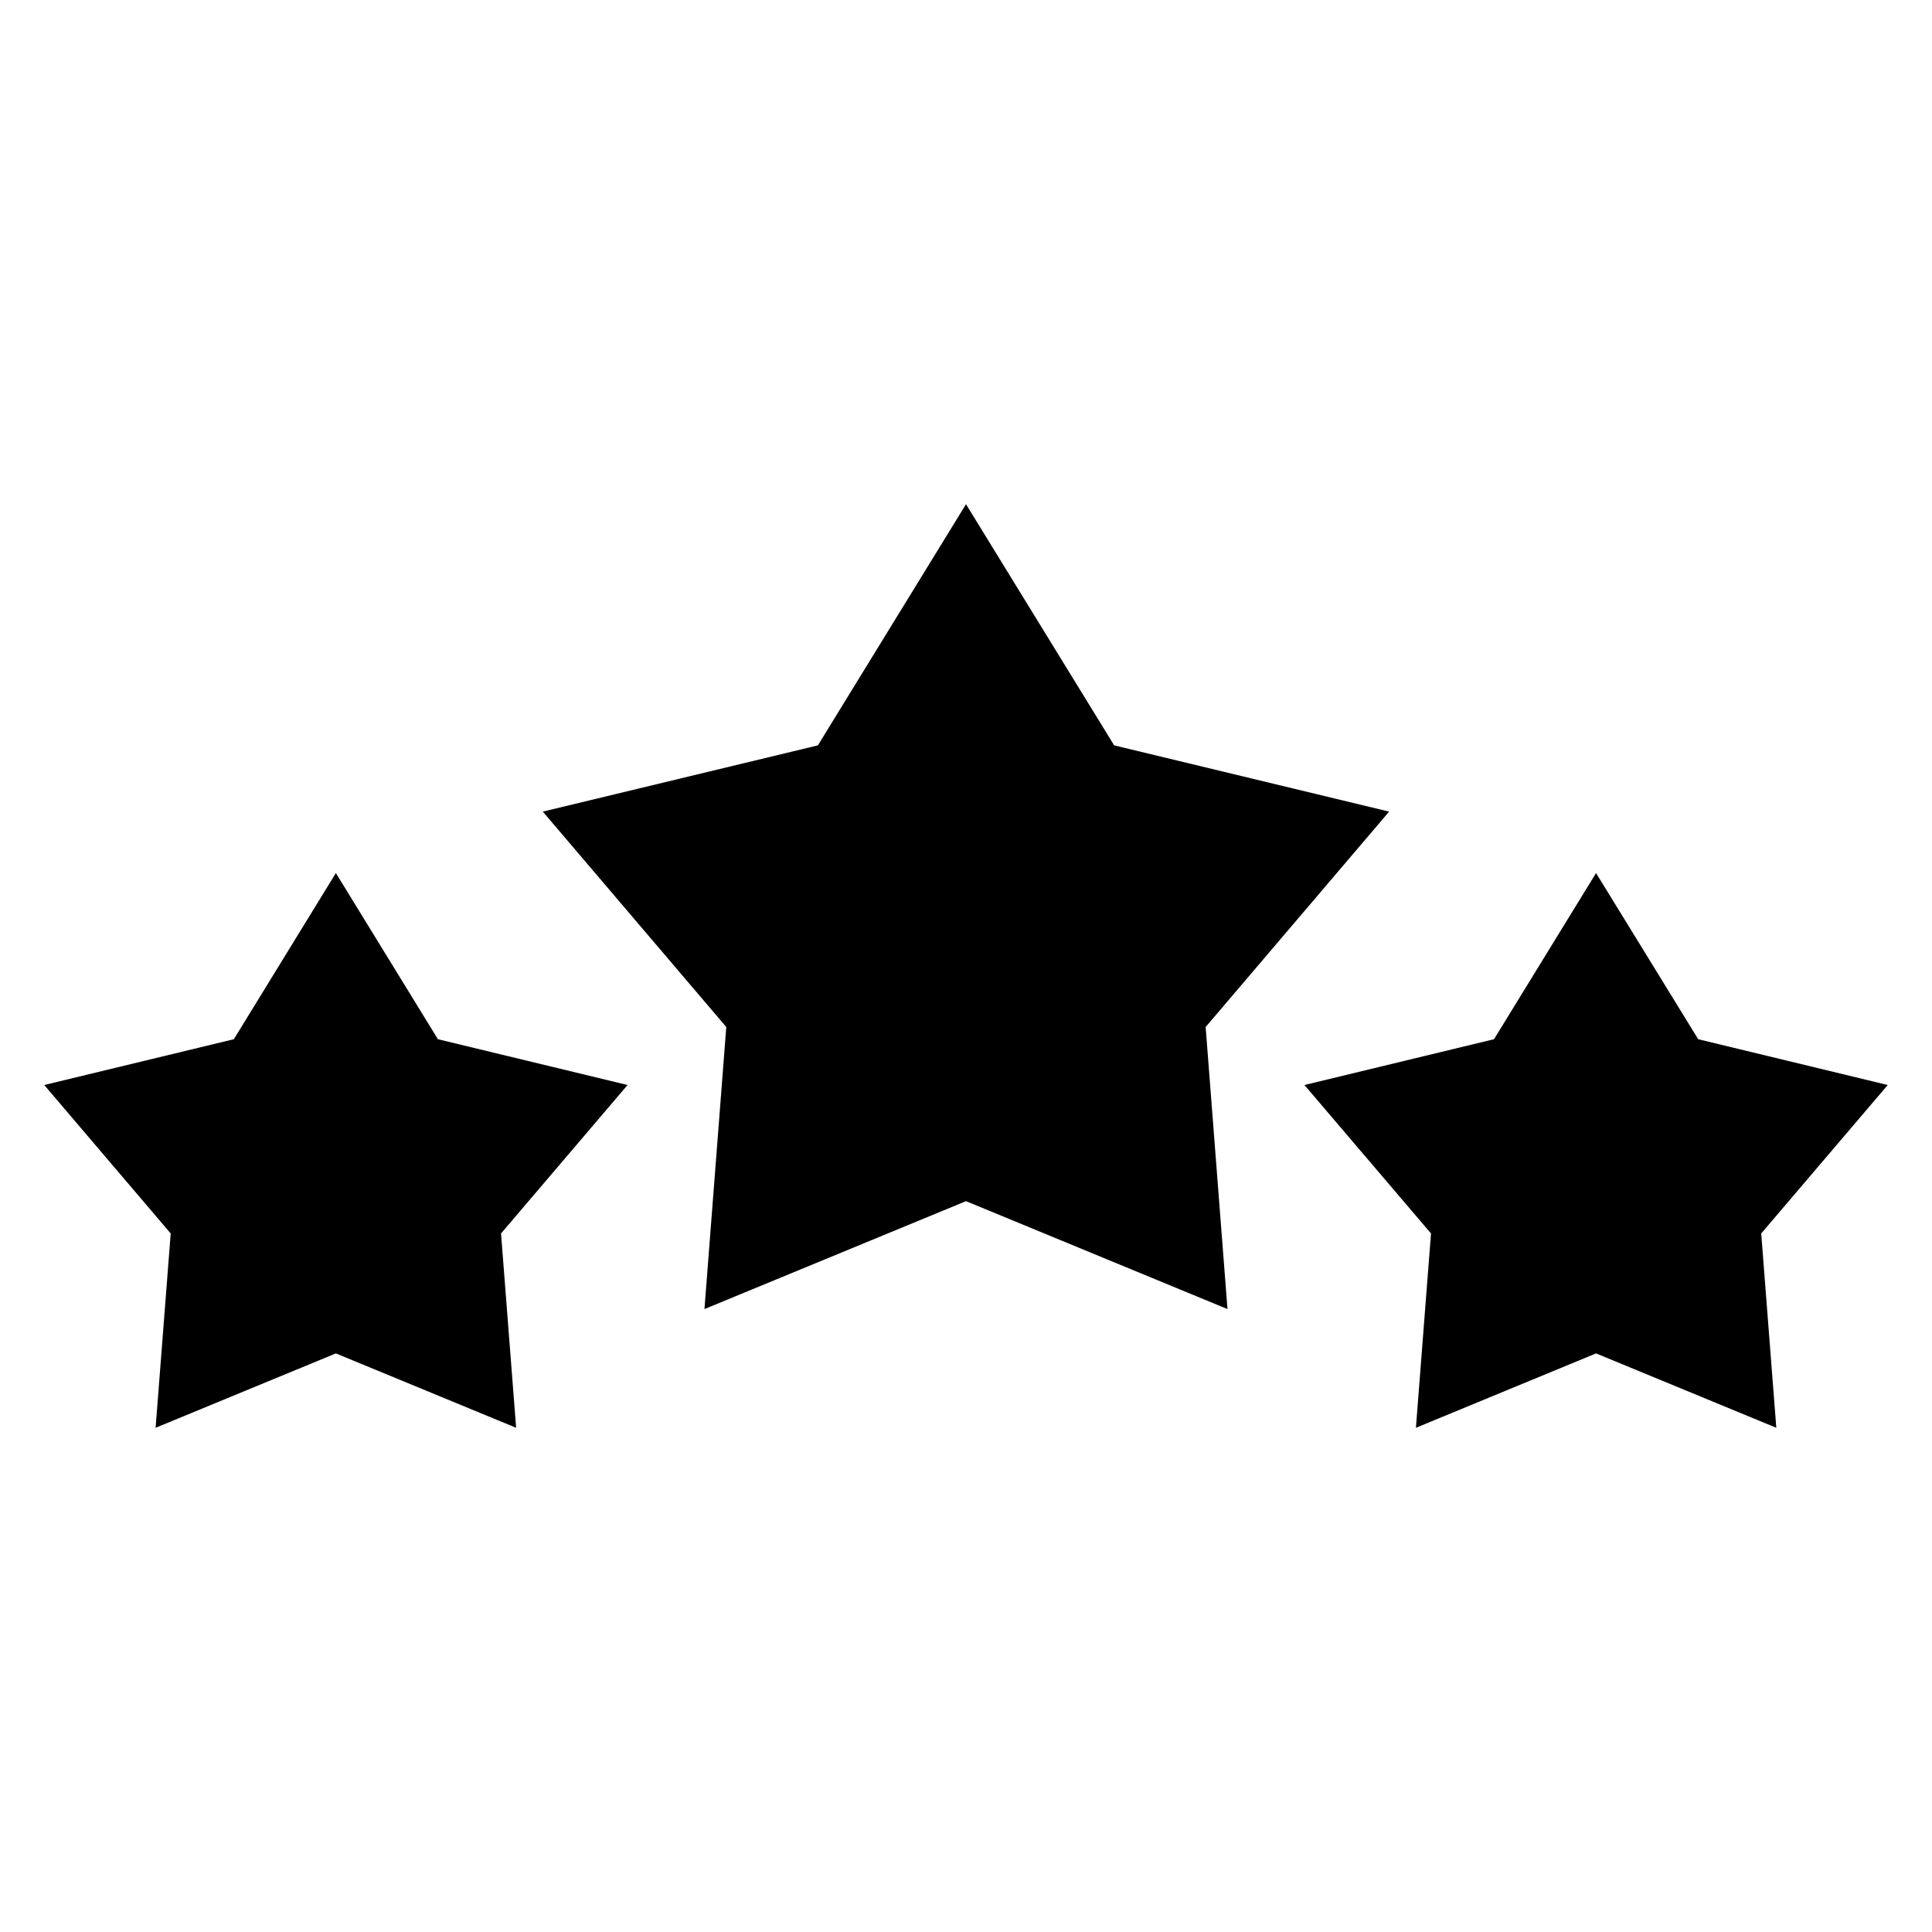
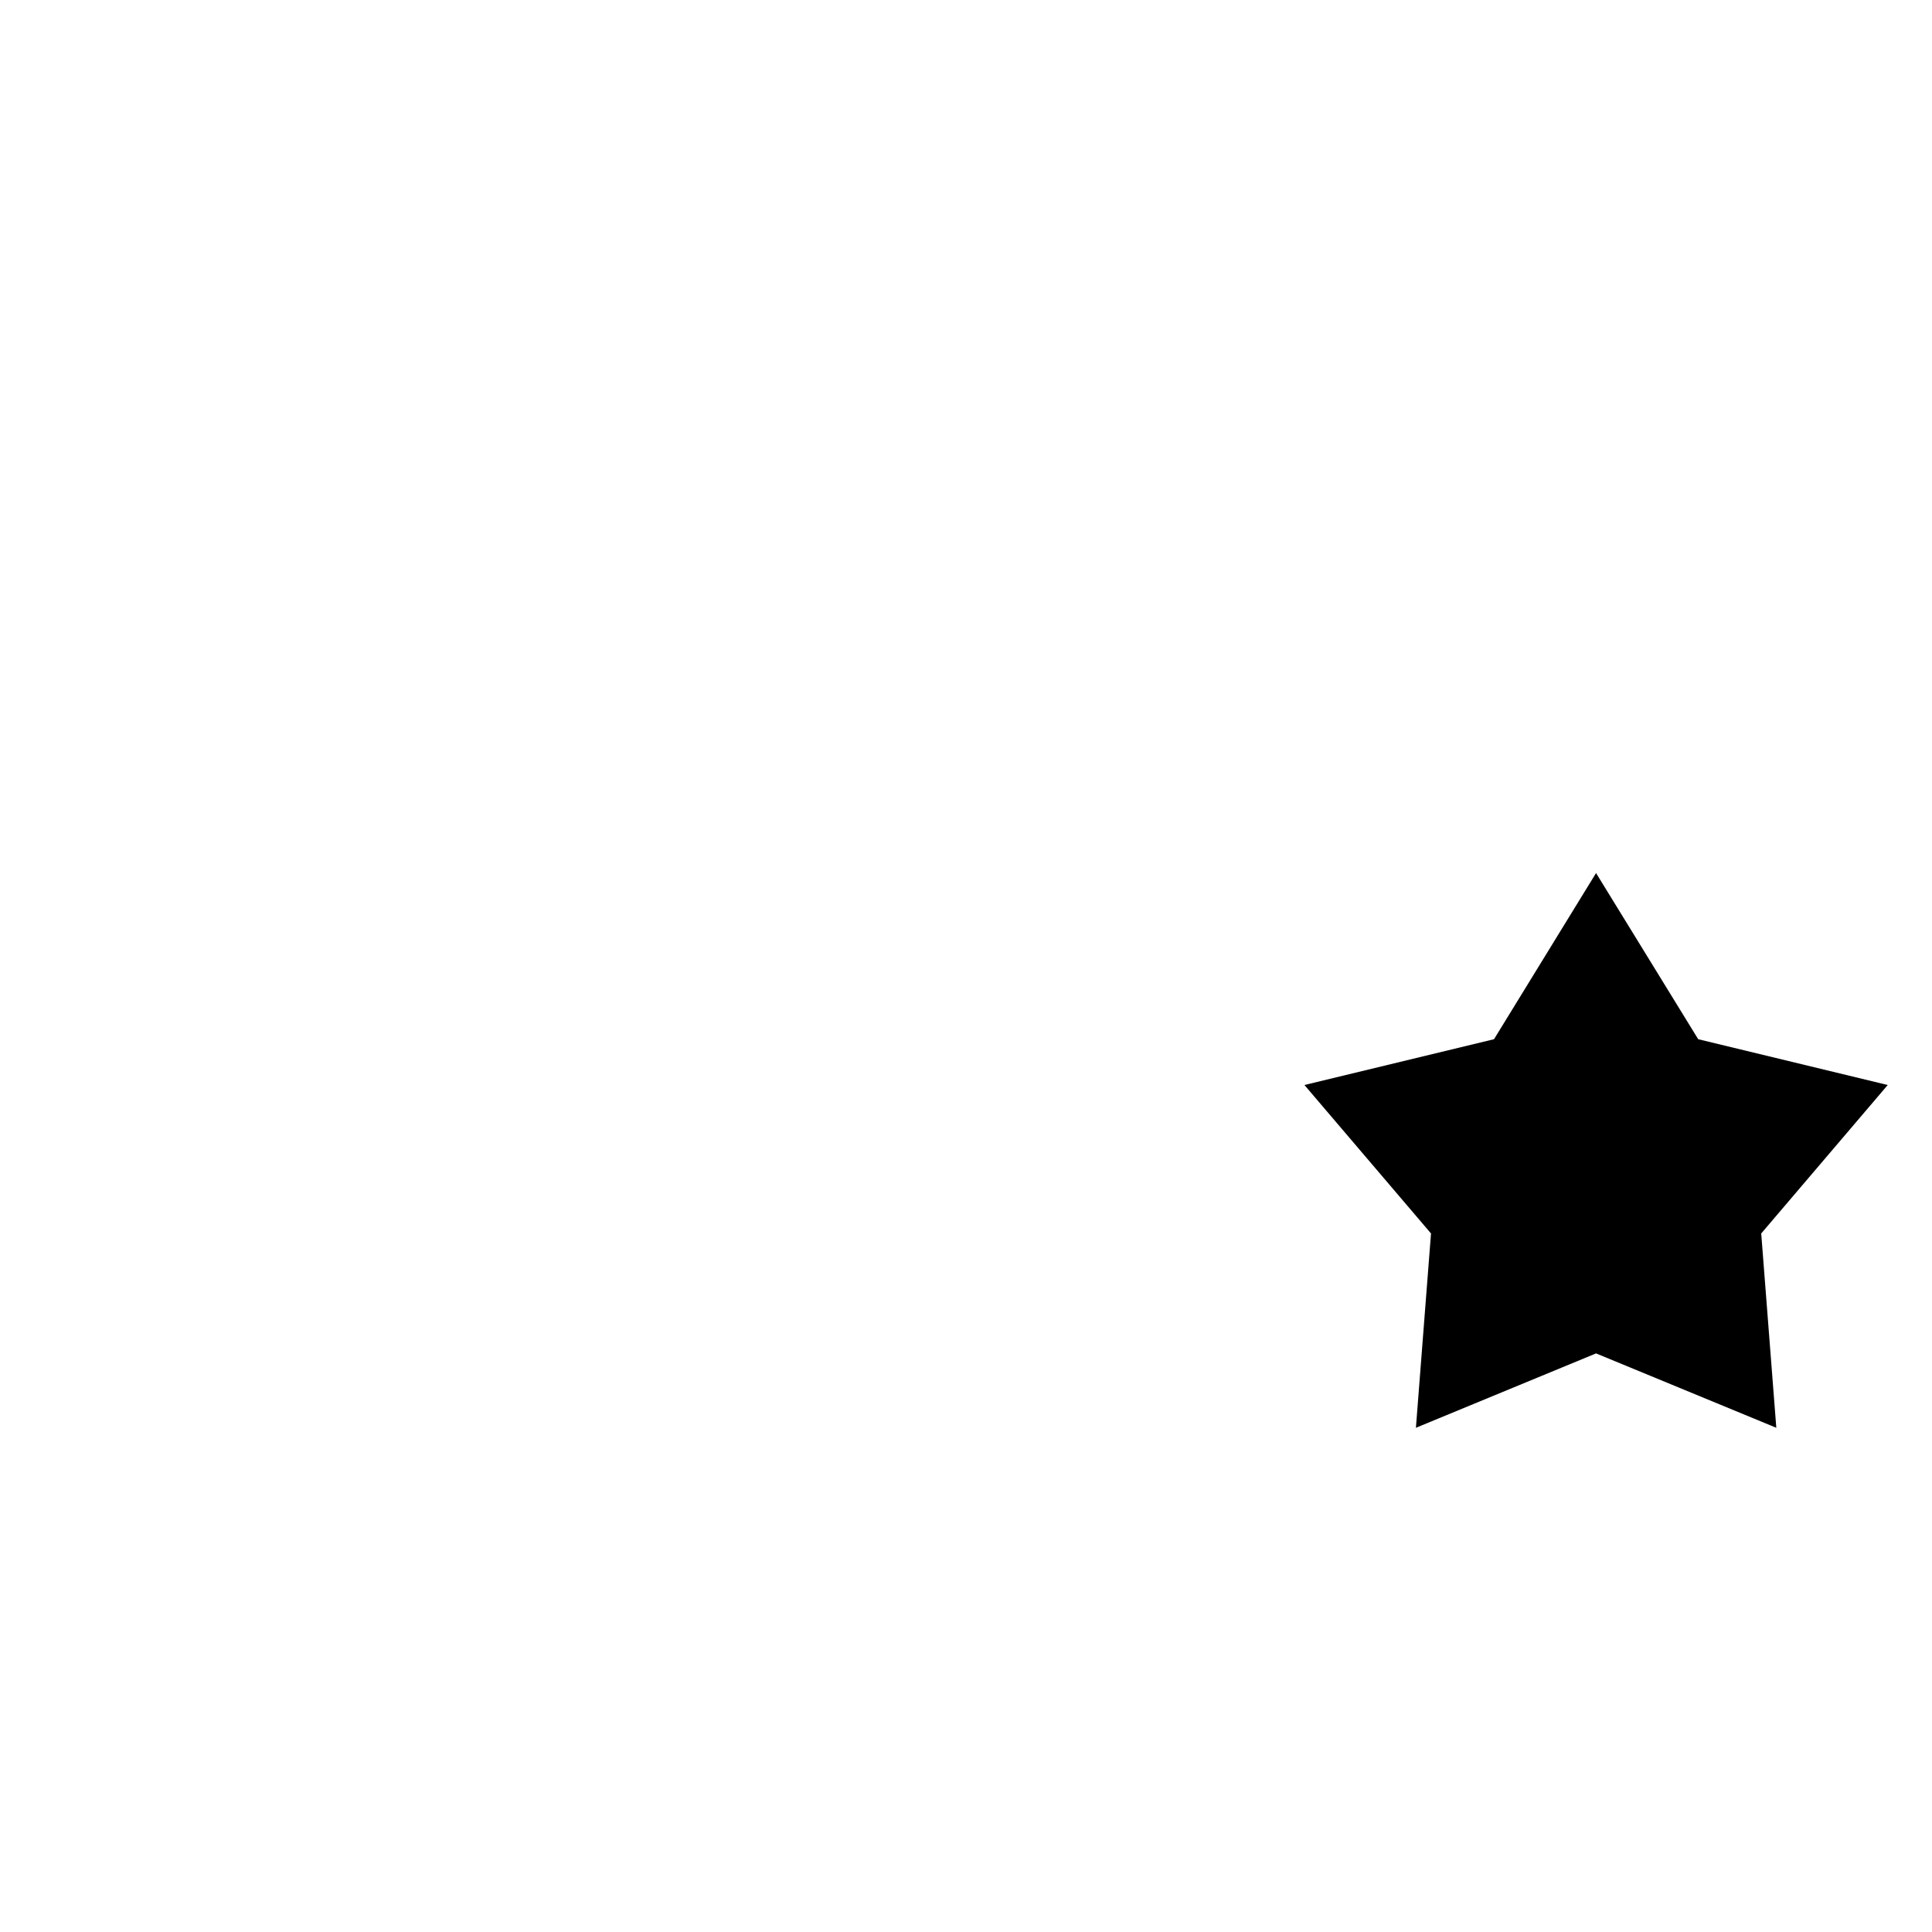
<svg xmlns="http://www.w3.org/2000/svg" fill="#000000" width="800px" height="800px" version="1.1" viewBox="144 144 512 512">
  <g>
-     <path d="m400 277.62 39.266 63.91 72.867 17.555-48.625 57.086 5.789 74.746-69.297-28.598-69.312 28.598 5.785-74.746-48.625-57.086 72.898-17.555z" />
-     <path d="m233.01 375.37 27.039 44.031 50.258 12.137-33.527 39.344 4 51.496-47.77-19.711-47.77 19.711 4-51.496-33.512-39.344 50.246-12.137z" />
    <path d="m566.97 375.37-27.039 44.031-50.242 12.137 33.543 39.344-4 51.496 47.738-19.711 47.77 19.711-4-51.496 33.527-39.344-50.227-12.137z" />
  </g>
</svg>